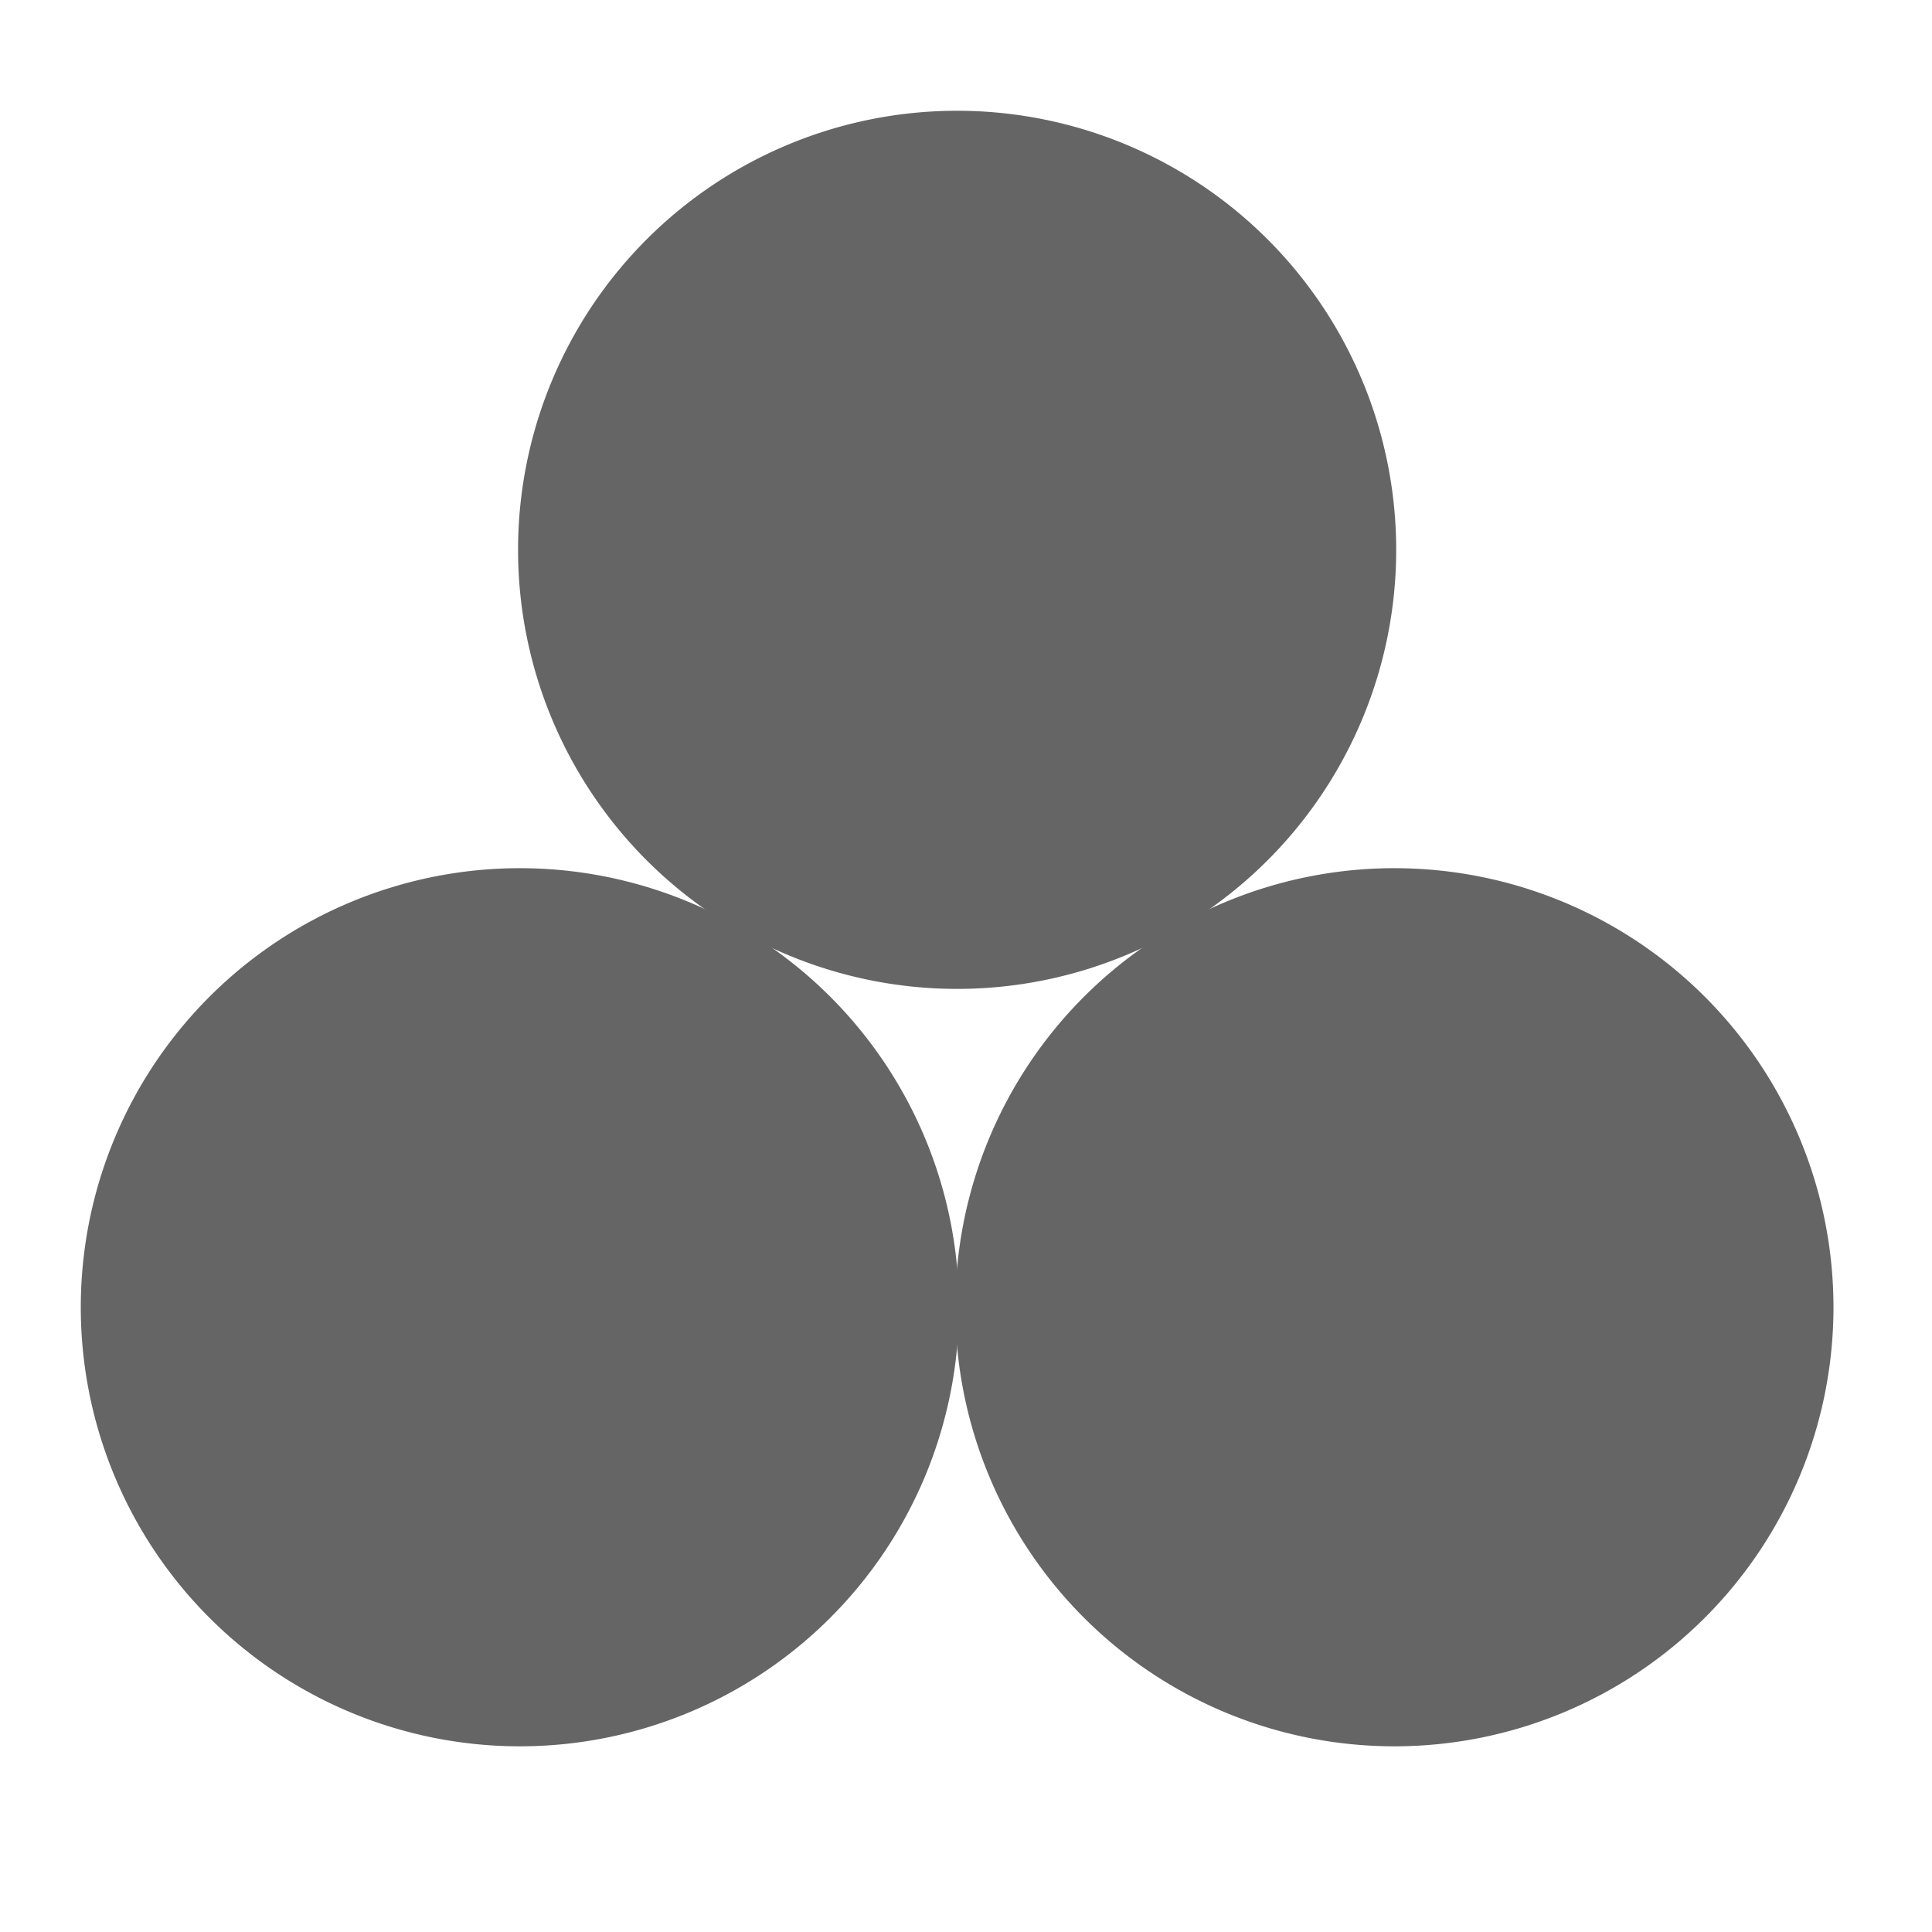
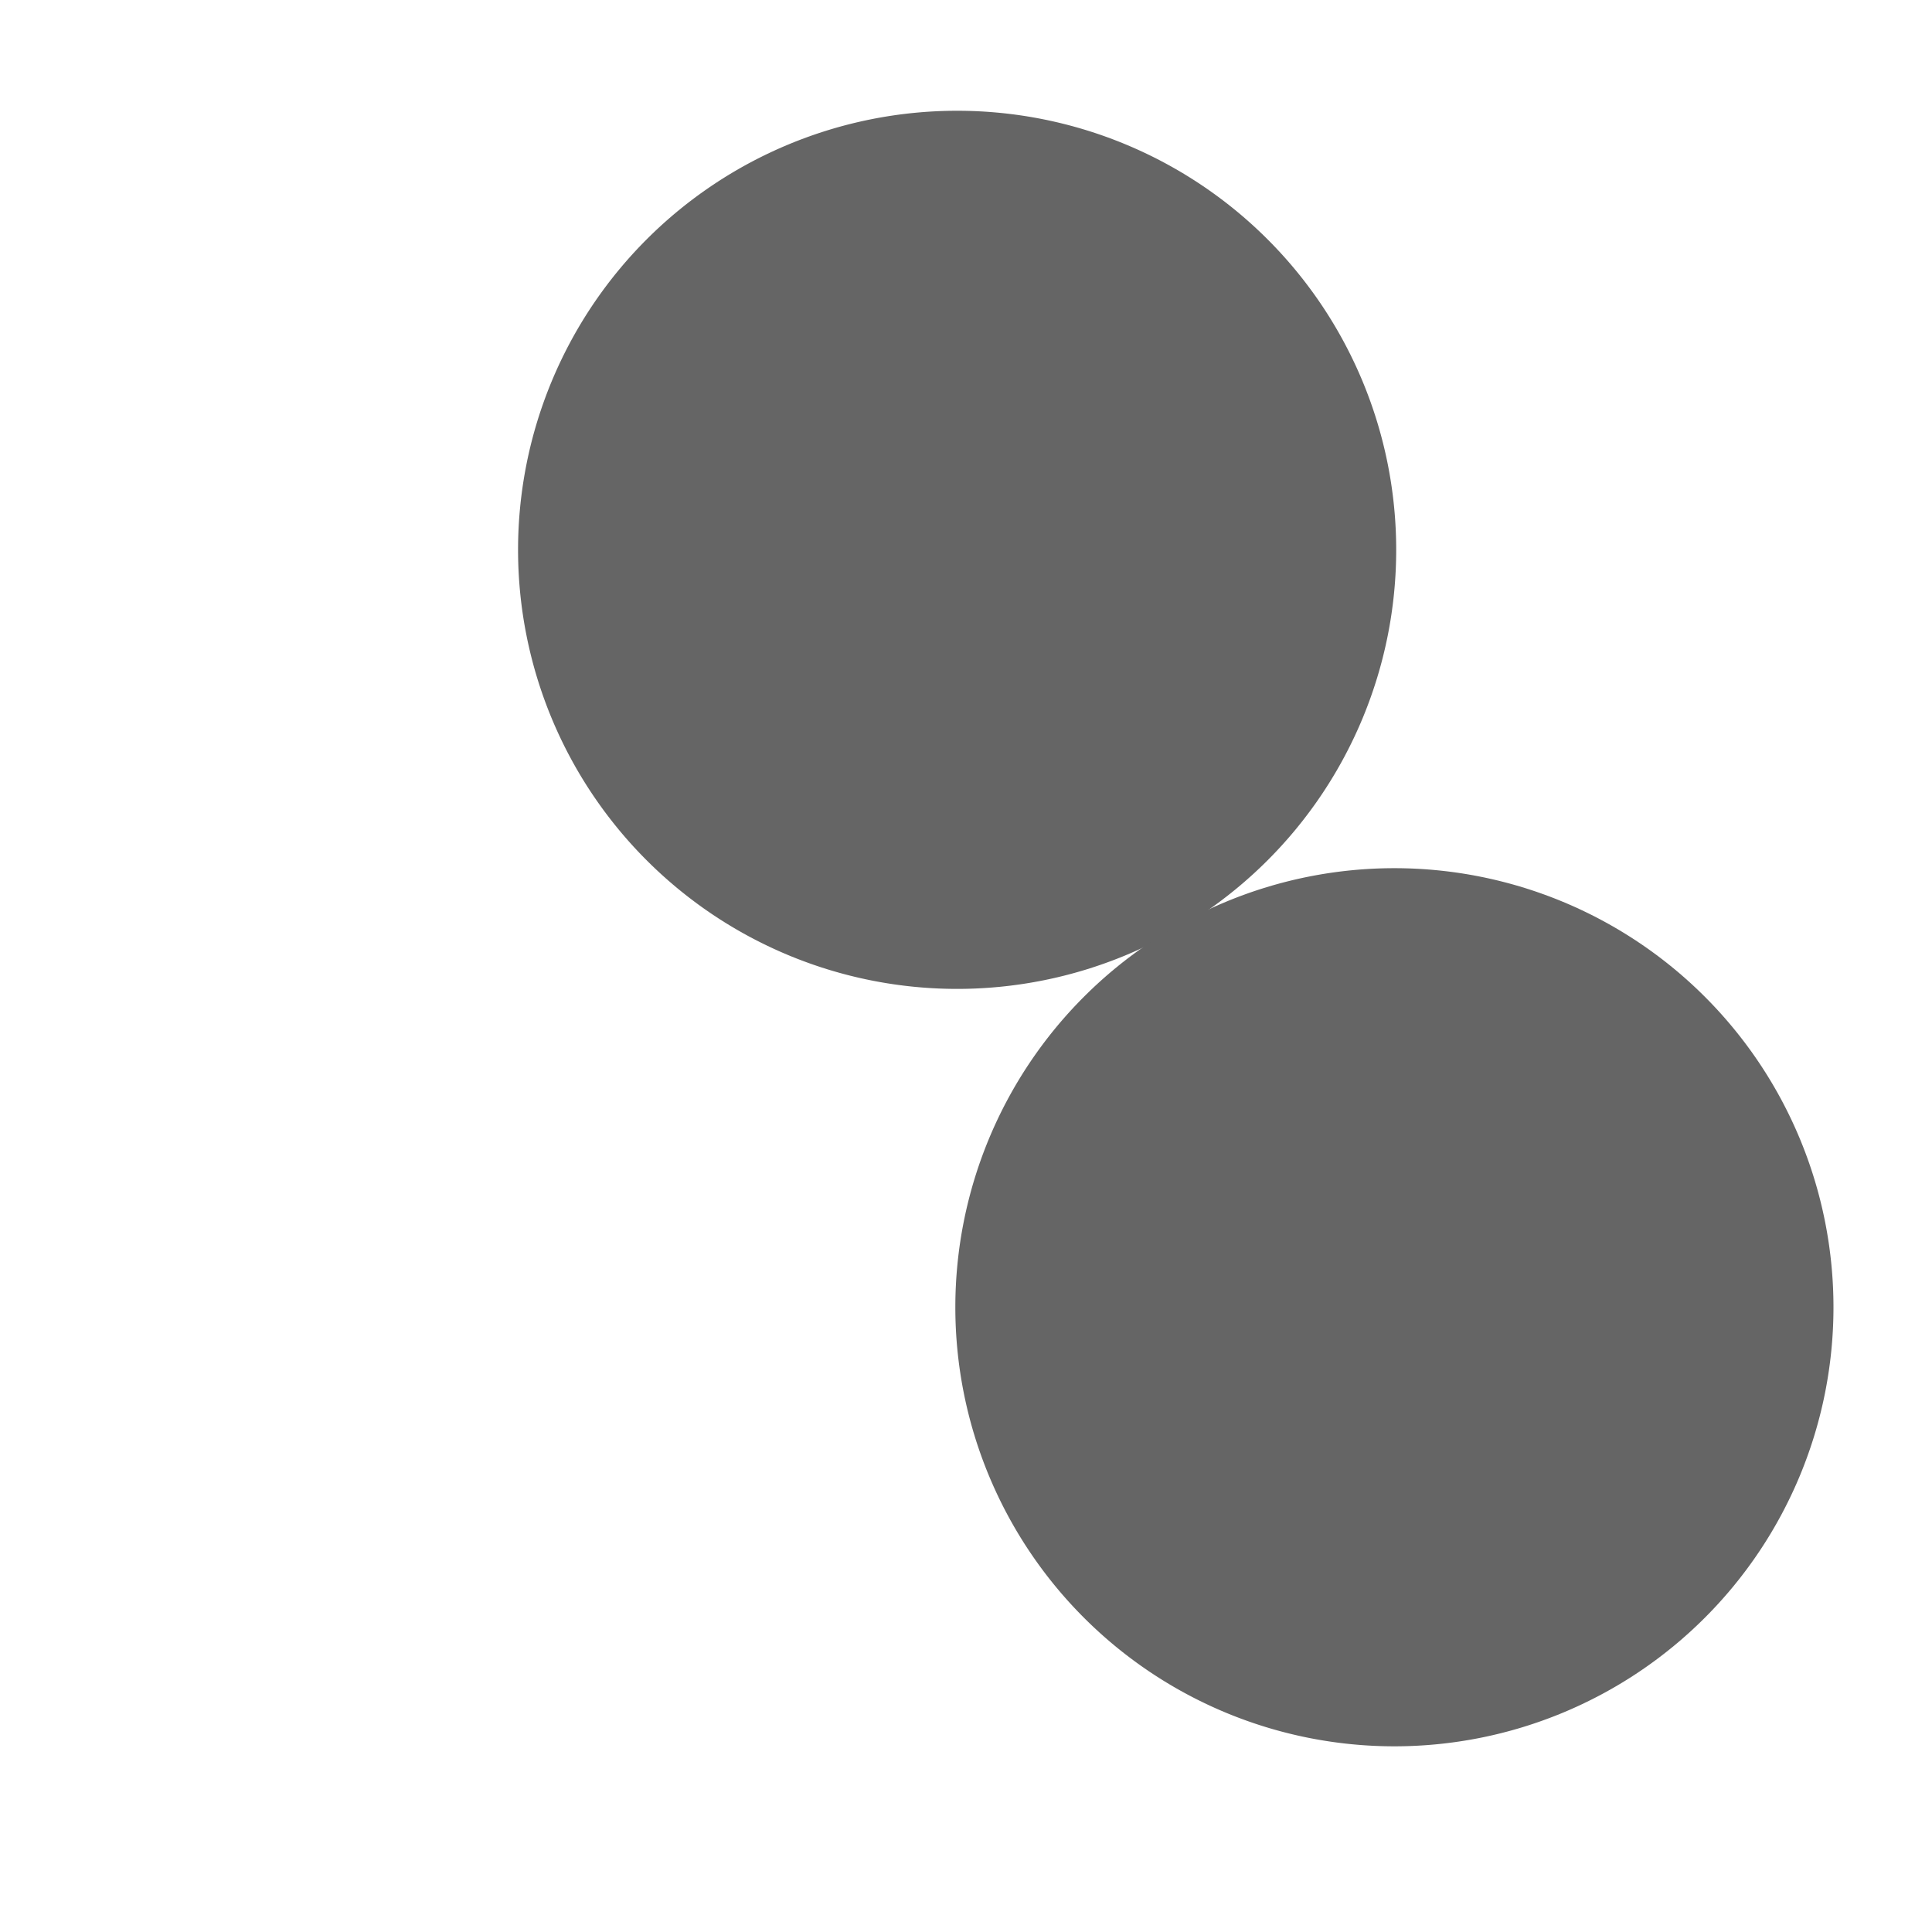
<svg xmlns="http://www.w3.org/2000/svg" width="27" height="27" viewBox="0 0 27 27">
  <defs>
    <style>.a{fill:#656565;}.b{opacity:0;}.c{clip-path:url(#a);}</style>
    <clipPath id="a">
      <rect class="a" width="24.497" height="22.89" />
    </clipPath>
  </defs>
  <g transform="translate(-1338 -970)">
-     <rect class="b" width="27" height="27" transform="translate(1338 970)" />
    <g transform="translate(1339.129 971.548)">
      <g class="c" transform="translate(0 0)">
        <path class="a" d="M779.84,212.128a6.136,6.136,0,1,0,6.136-6.136,6.136,6.136,0,0,0-6.136,6.136Zm0,0" transform="translate(-773.729 -205.992)" />
        <path class="a" d="M958.672,521.882a6.136,6.136,0,1,0,6.136-6.136,6.136,6.136,0,0,0-6.136,6.136Zm0,0" transform="translate(-946.45 -505.161)" />
-         <path class="a" d="M601,521.882a6.136,6.136,0,1,0,6.136-6.136A6.137,6.137,0,0,0,601,521.882Zm0,0" transform="translate(-601 -505.161)" />
      </g>
    </g>
  </g>
</svg>